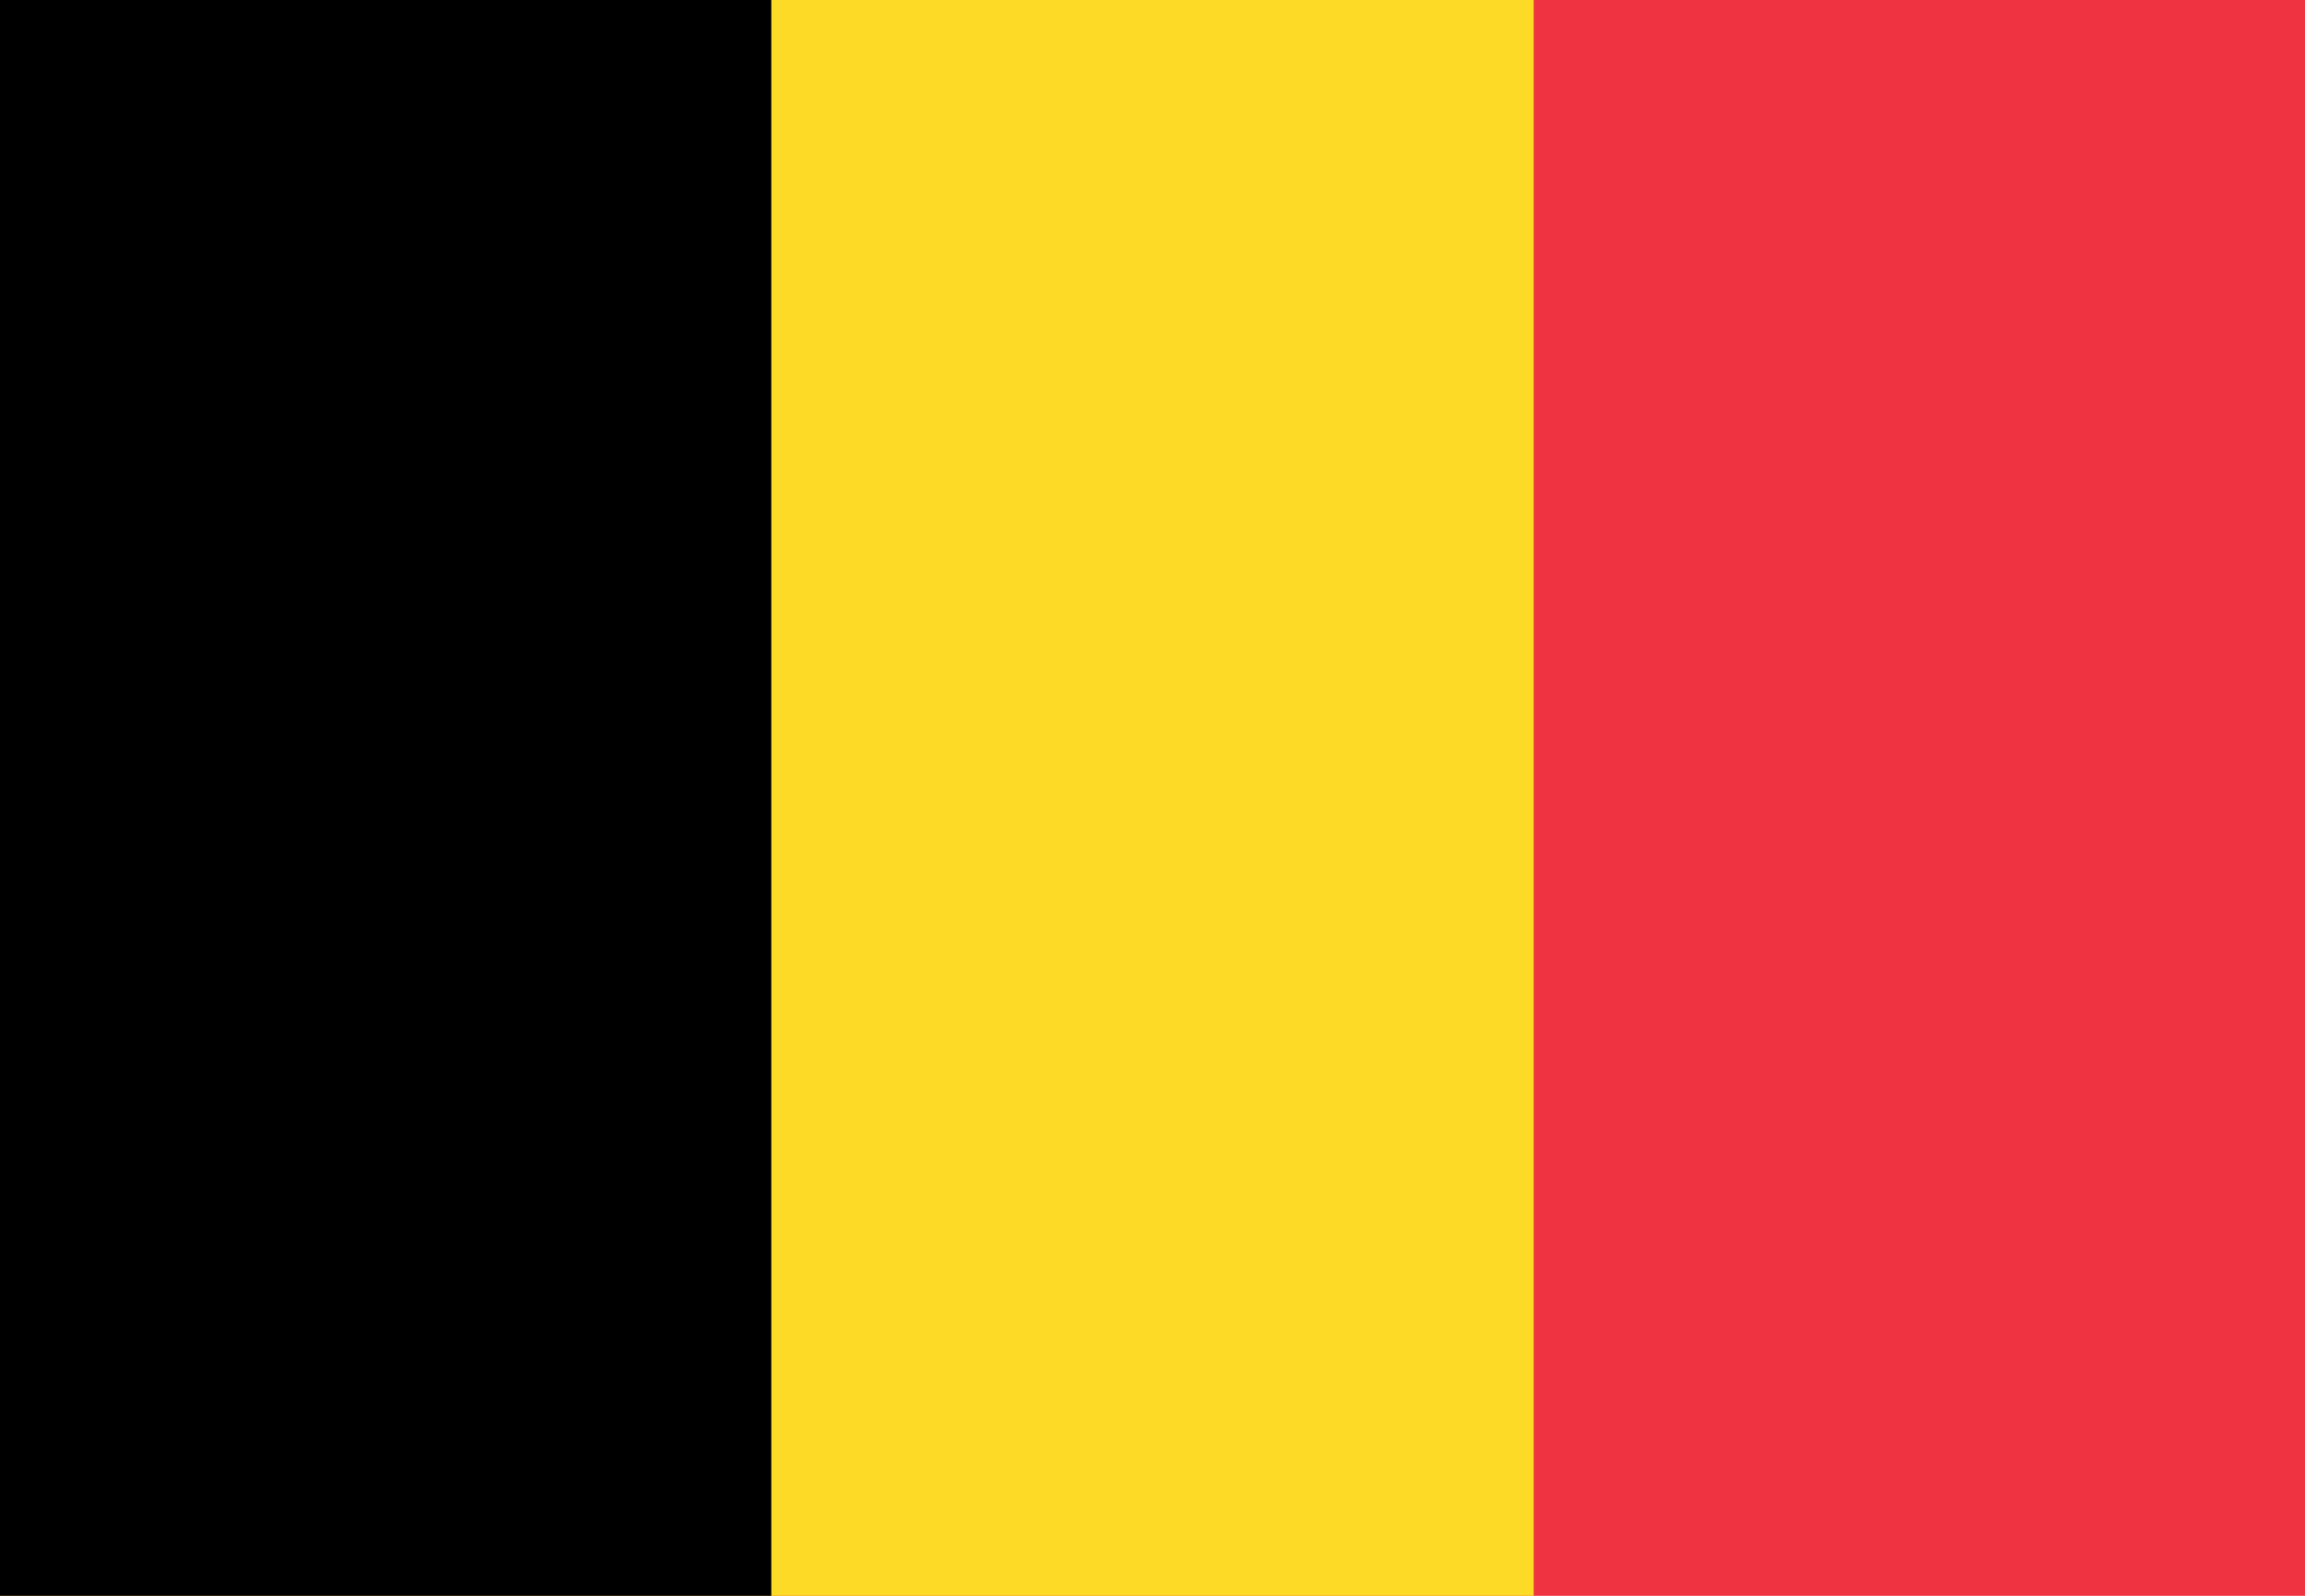
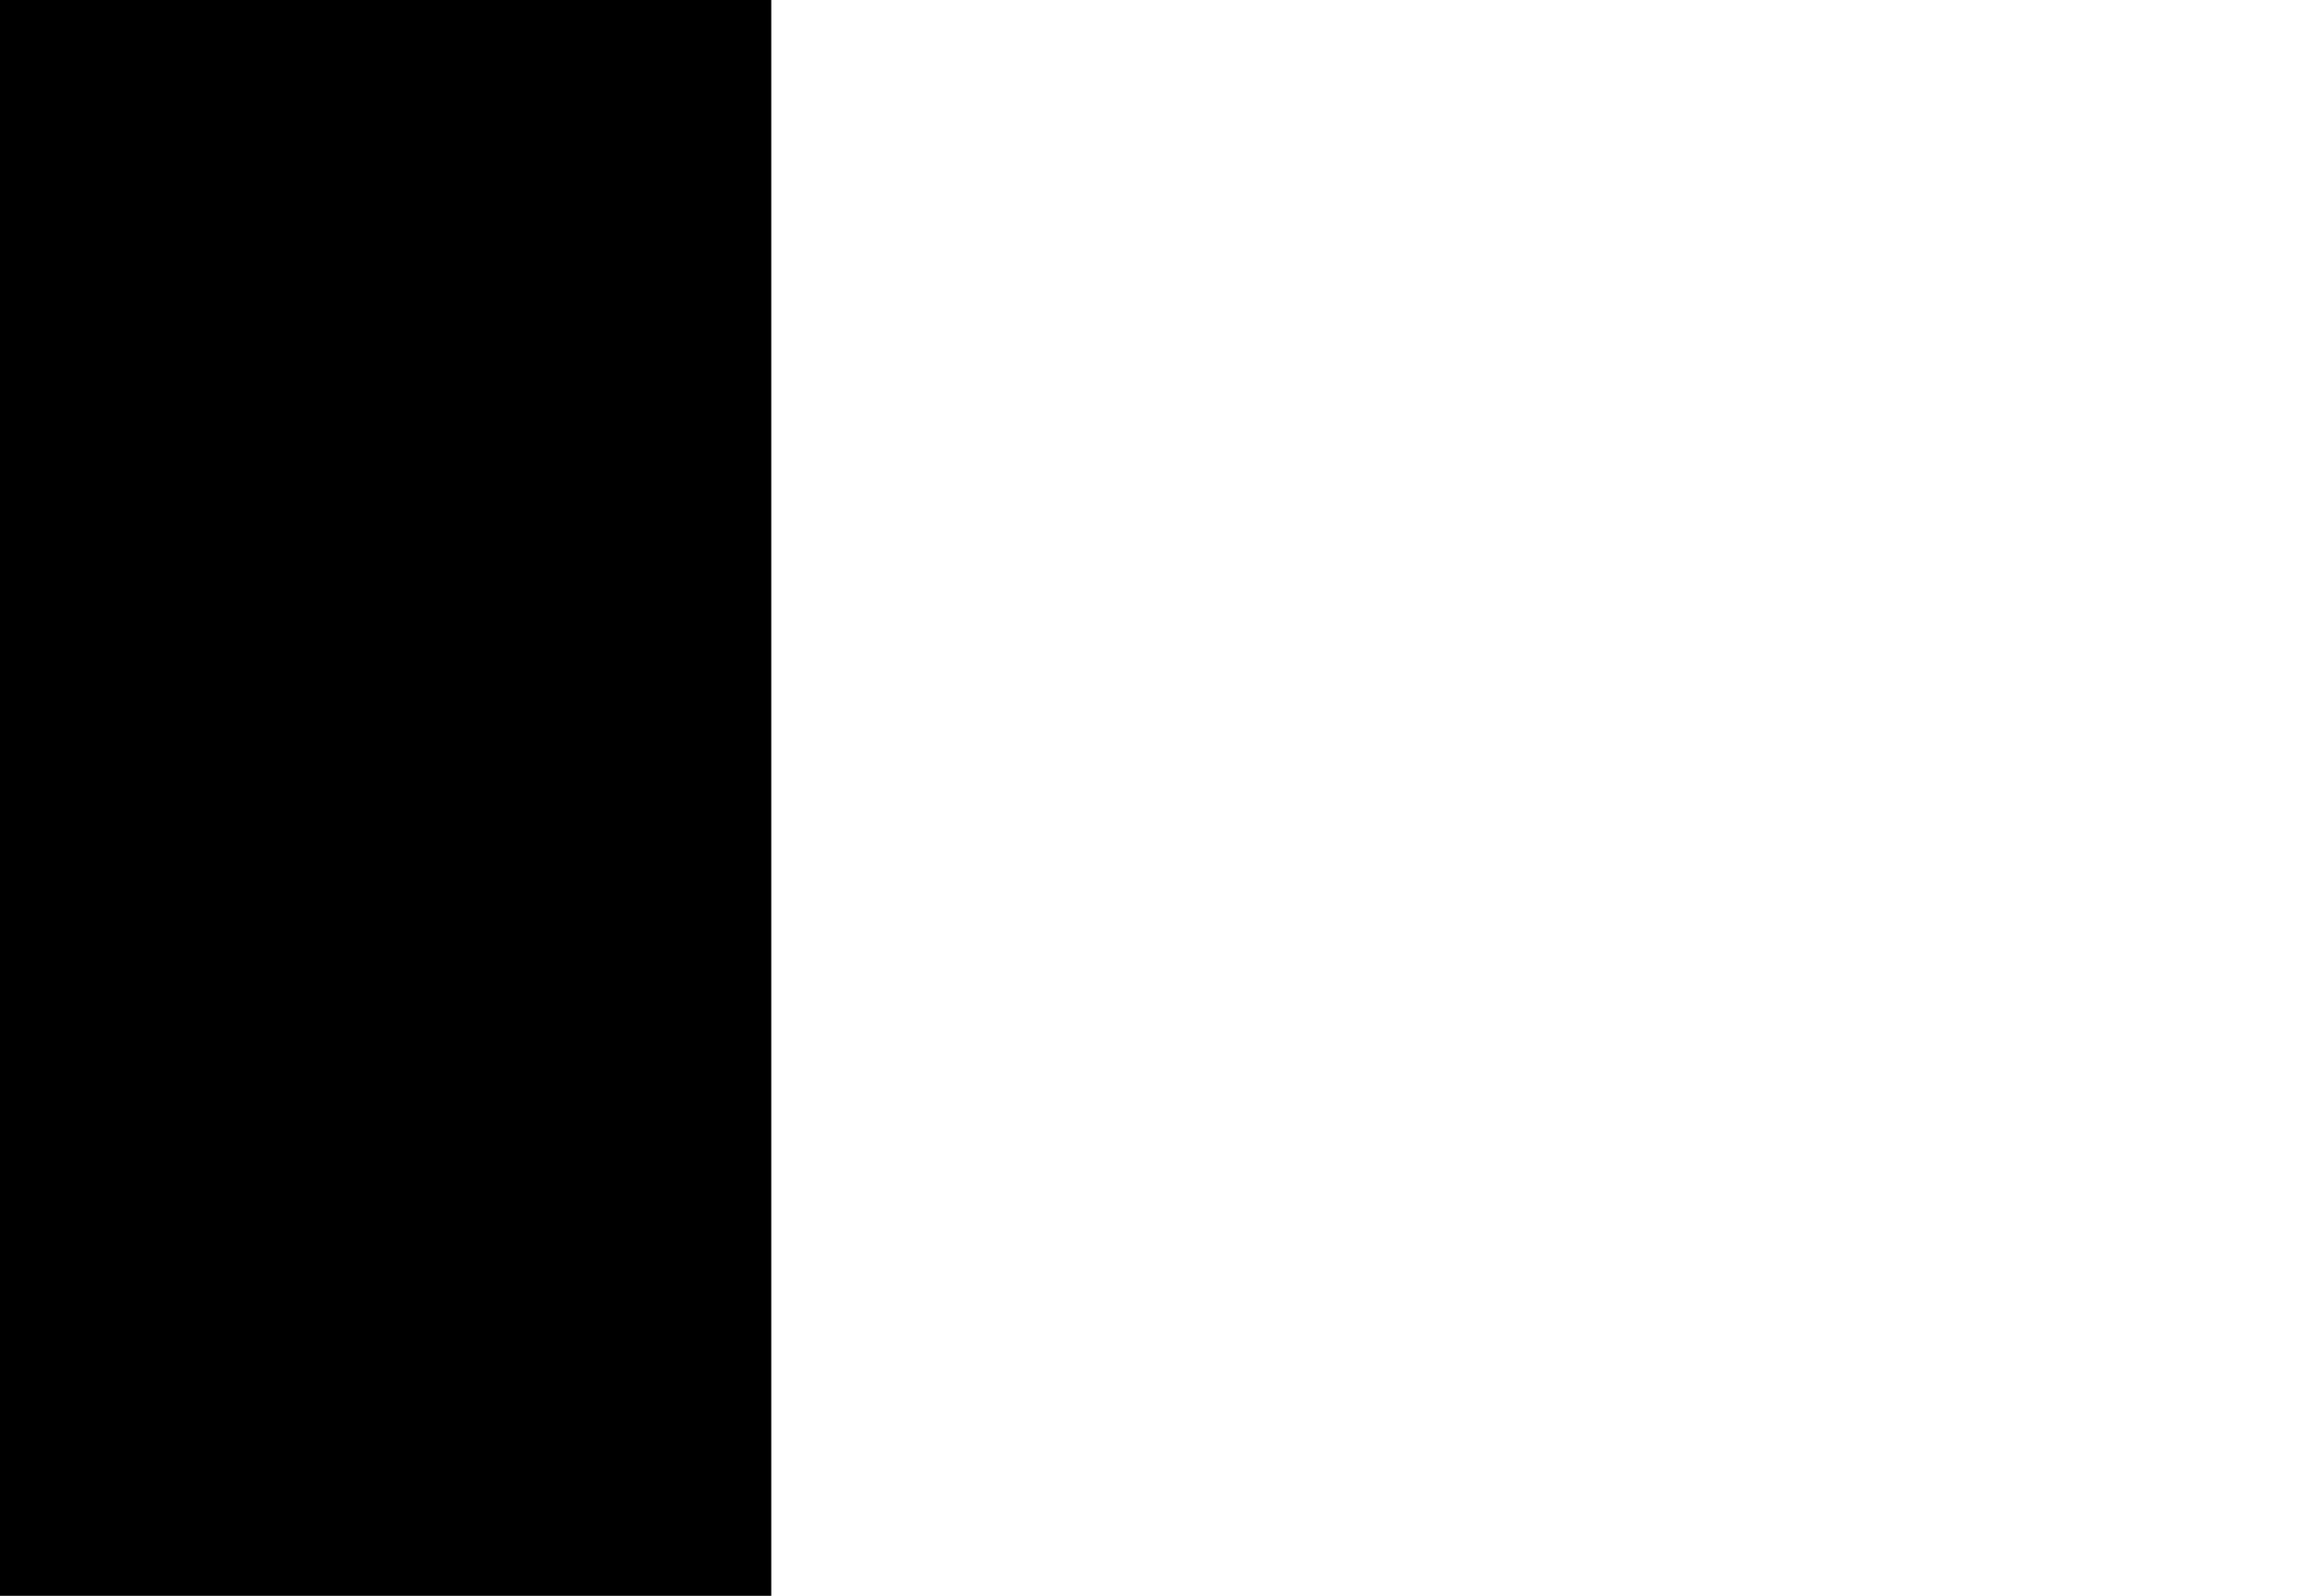
<svg xmlns="http://www.w3.org/2000/svg" version="1.1" id="Layer_1" x="0px" y="0px" viewBox="0 0 26 18" style="enable-background:new 0 0 26 18;" xml:space="preserve">
  <style type="text/css">
	.st0{fill:#EF3340;}
	.st1{fill:#FDDA25;}
</style>
-   <path class="st0" d="M0,0h26v18H0V0z" />
-   <path class="st1" d="M0,0h17.3v18H0V0z" />
-   <path d="M0,0h8.7v18H0V0z" />
+   <path d="M0,0h8.7v18H0z" />
</svg>